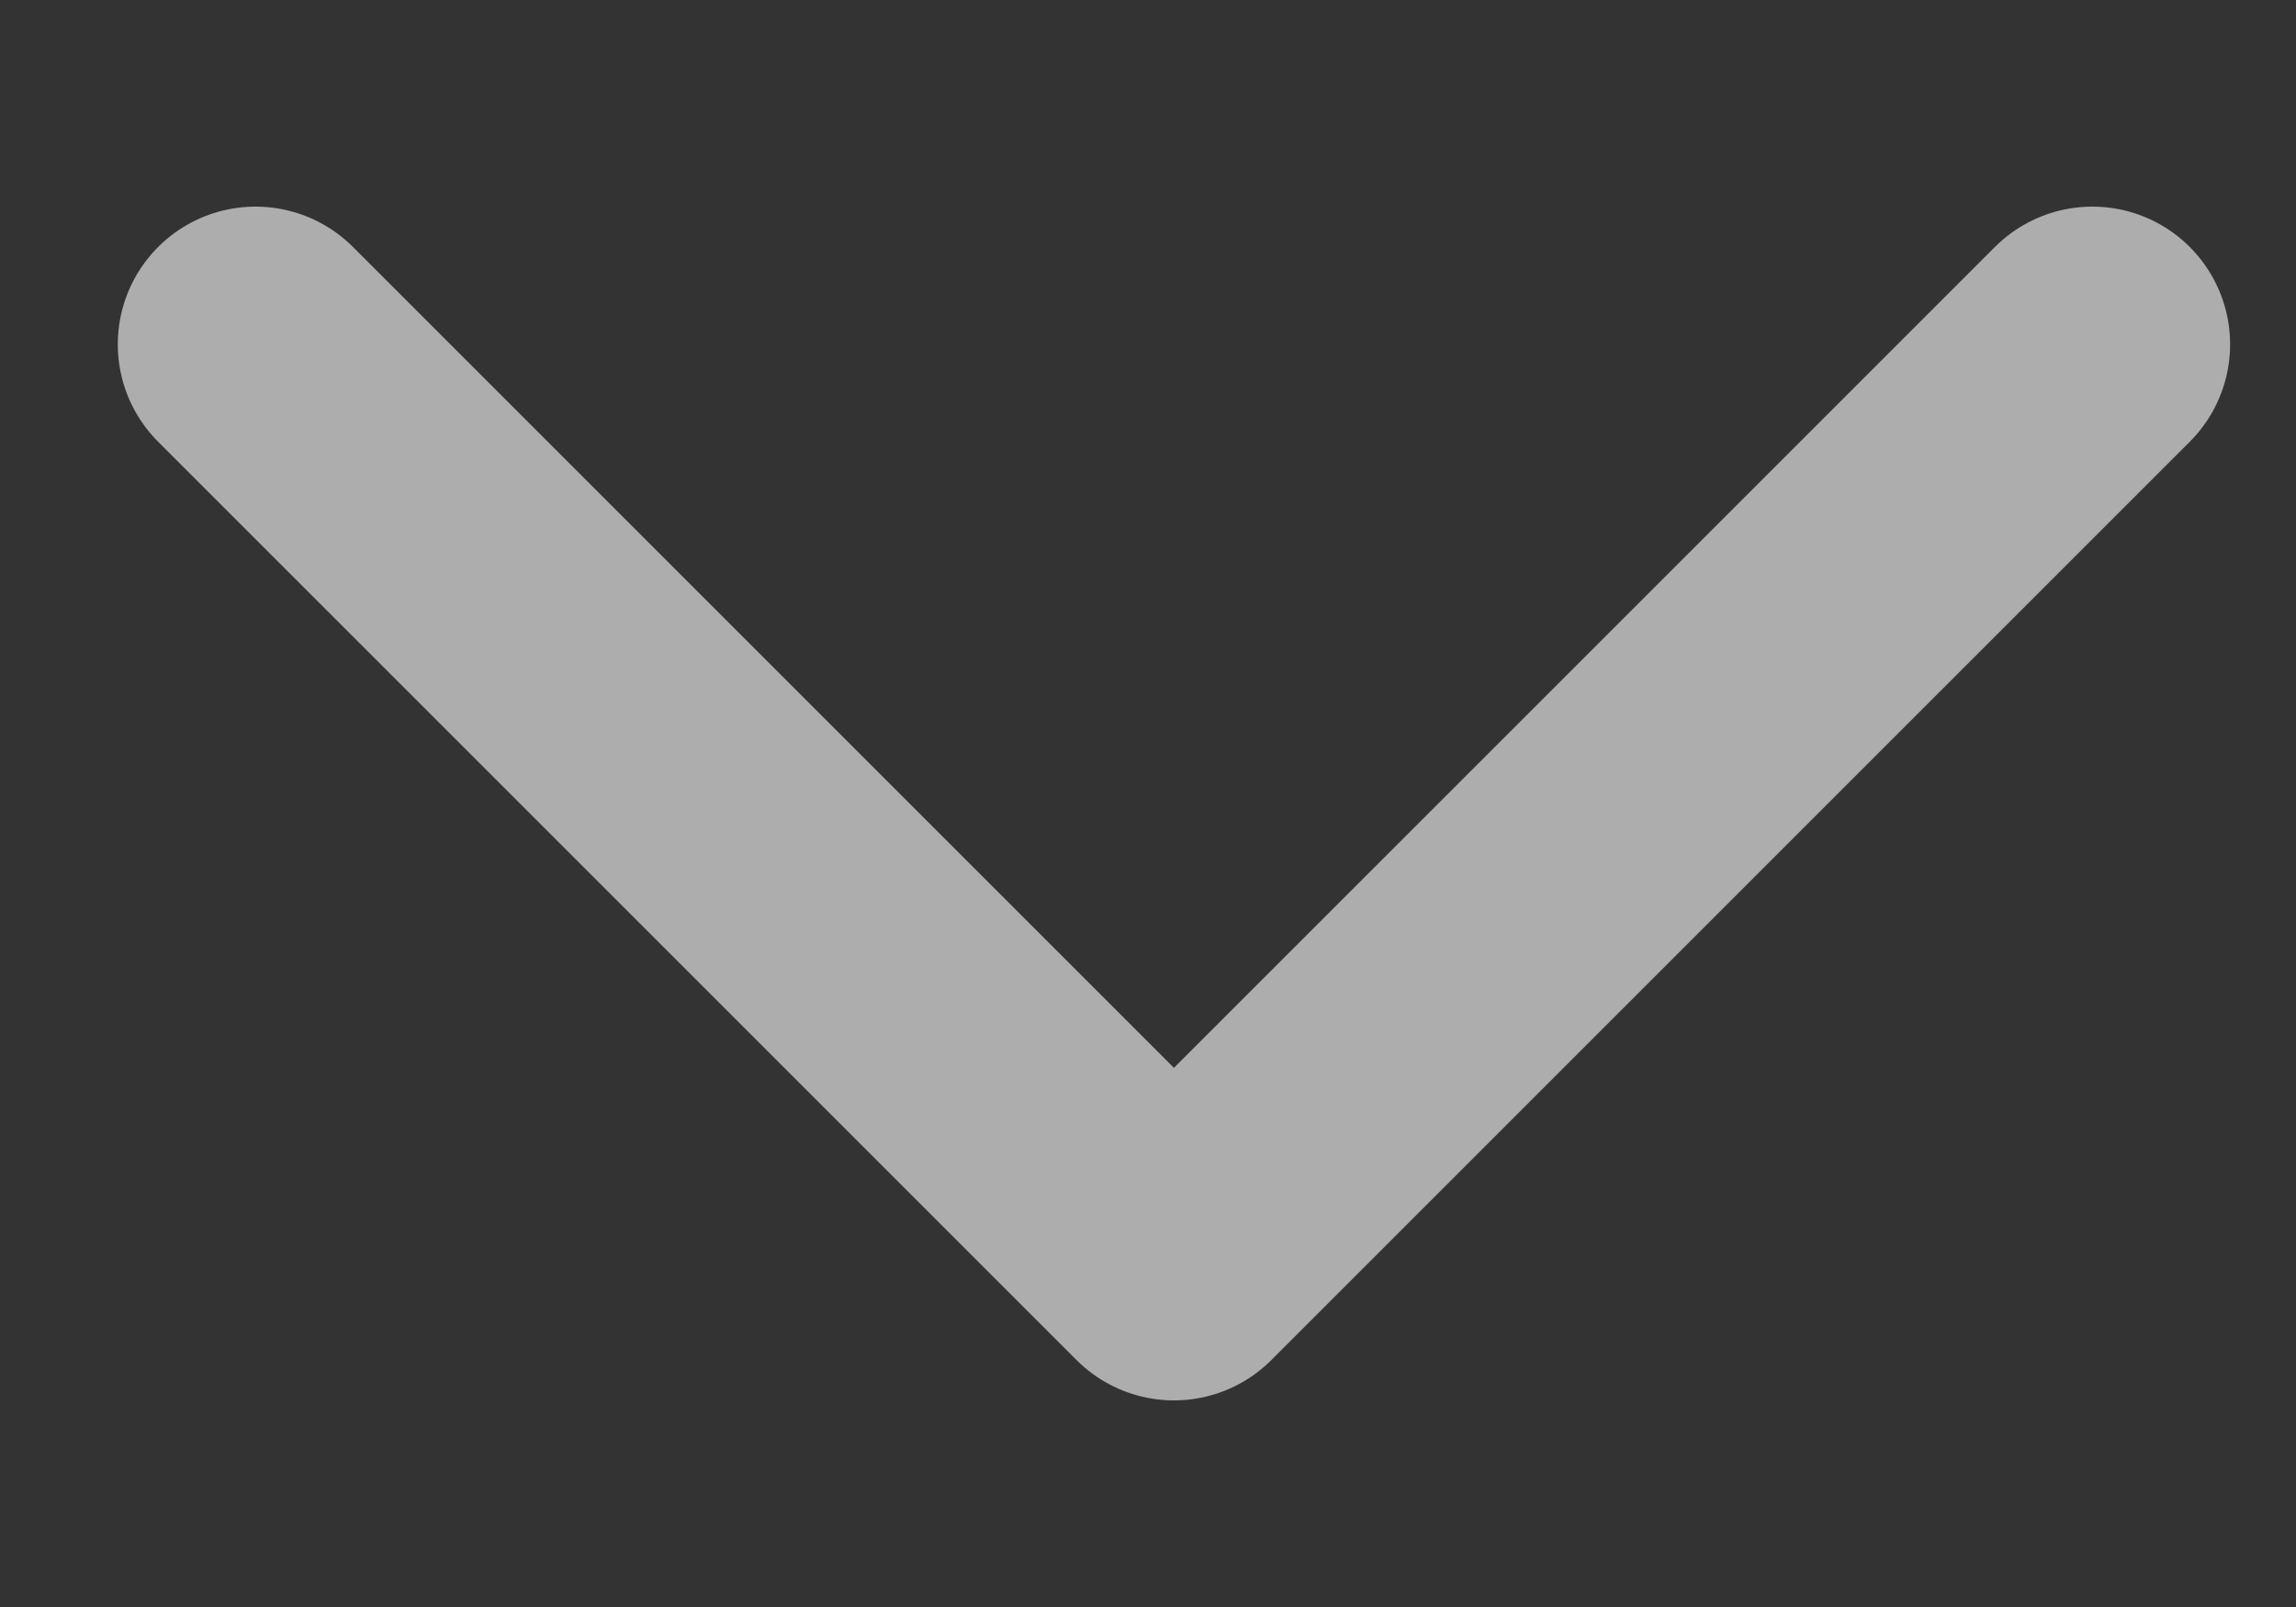
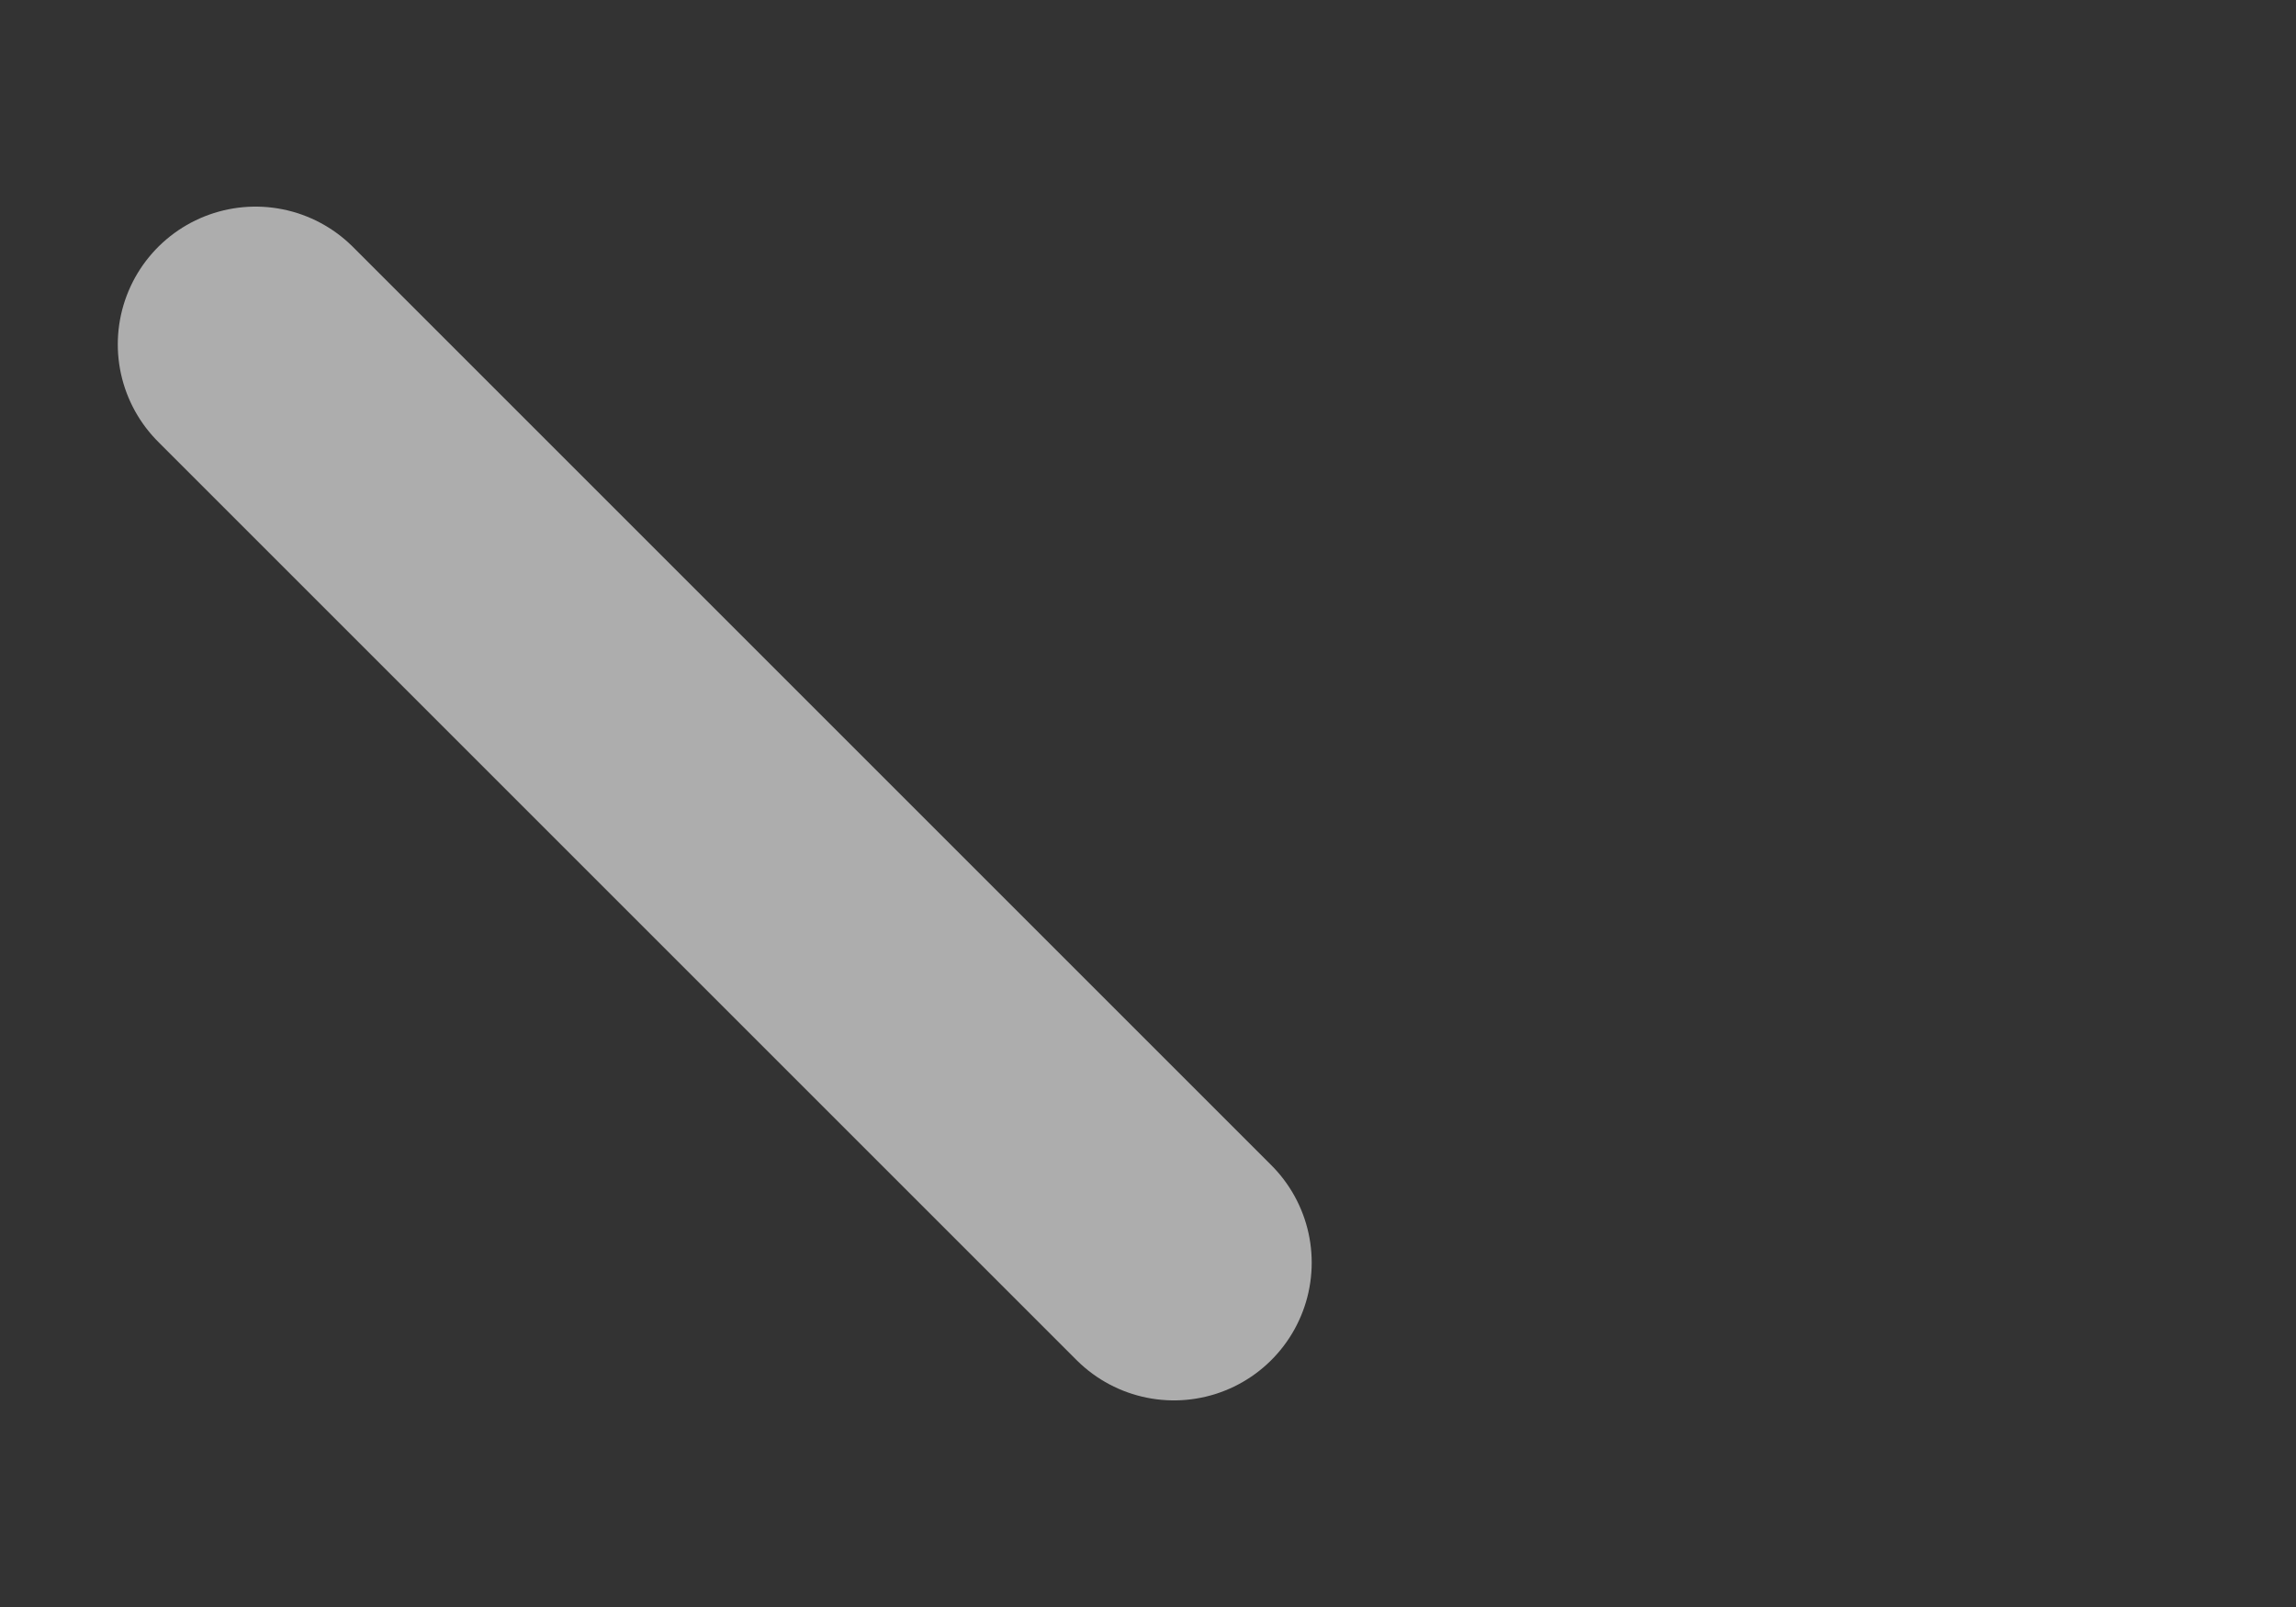
<svg xmlns="http://www.w3.org/2000/svg" width="10" height="7" viewBox="0 0 10 7" fill="none">
  <rect x="0" y="0" width="10" height="7" fill="#333333" stroke="none" />
-   <path opacity="0.6" d="M1.113 1.5L5.113 5.5L9.113 1.5" stroke="white" stroke-width="1.2" stroke-linecap="round" stroke-linejoin="round" />
+   <path opacity="0.6" d="M1.113 1.5L5.113 5.5" stroke="white" stroke-width="1.2" stroke-linecap="round" stroke-linejoin="round" />
</svg>